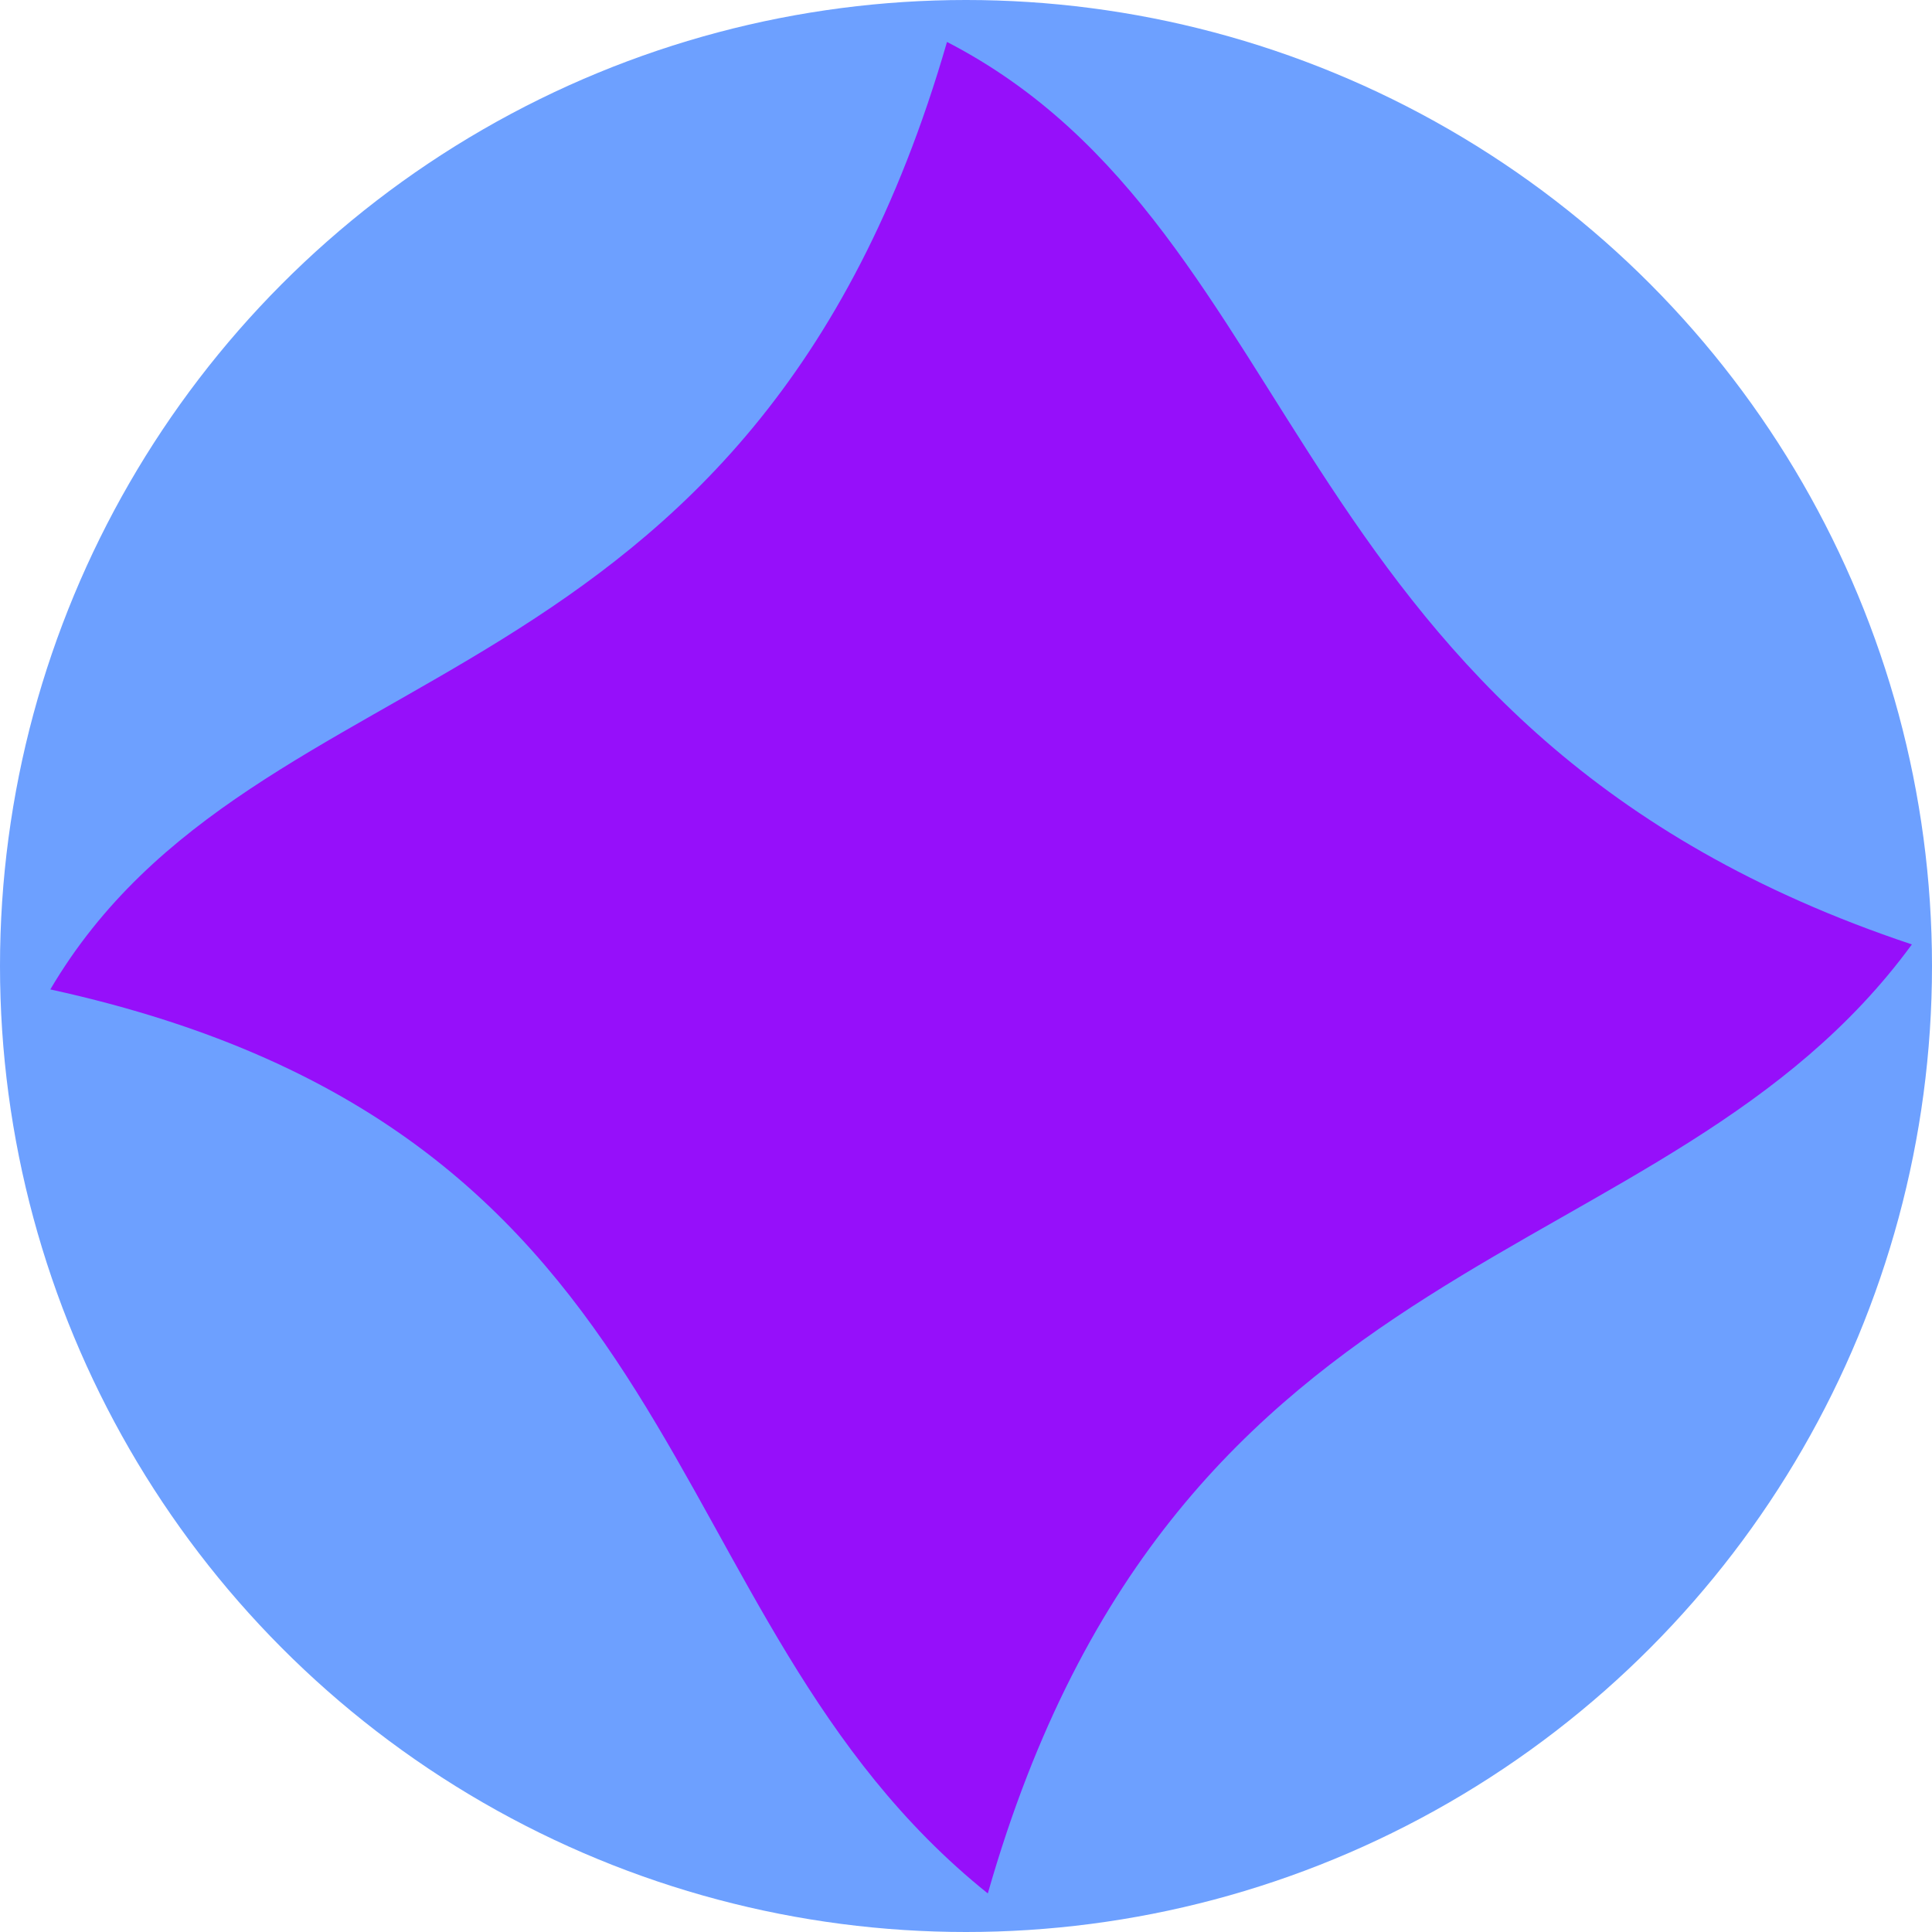
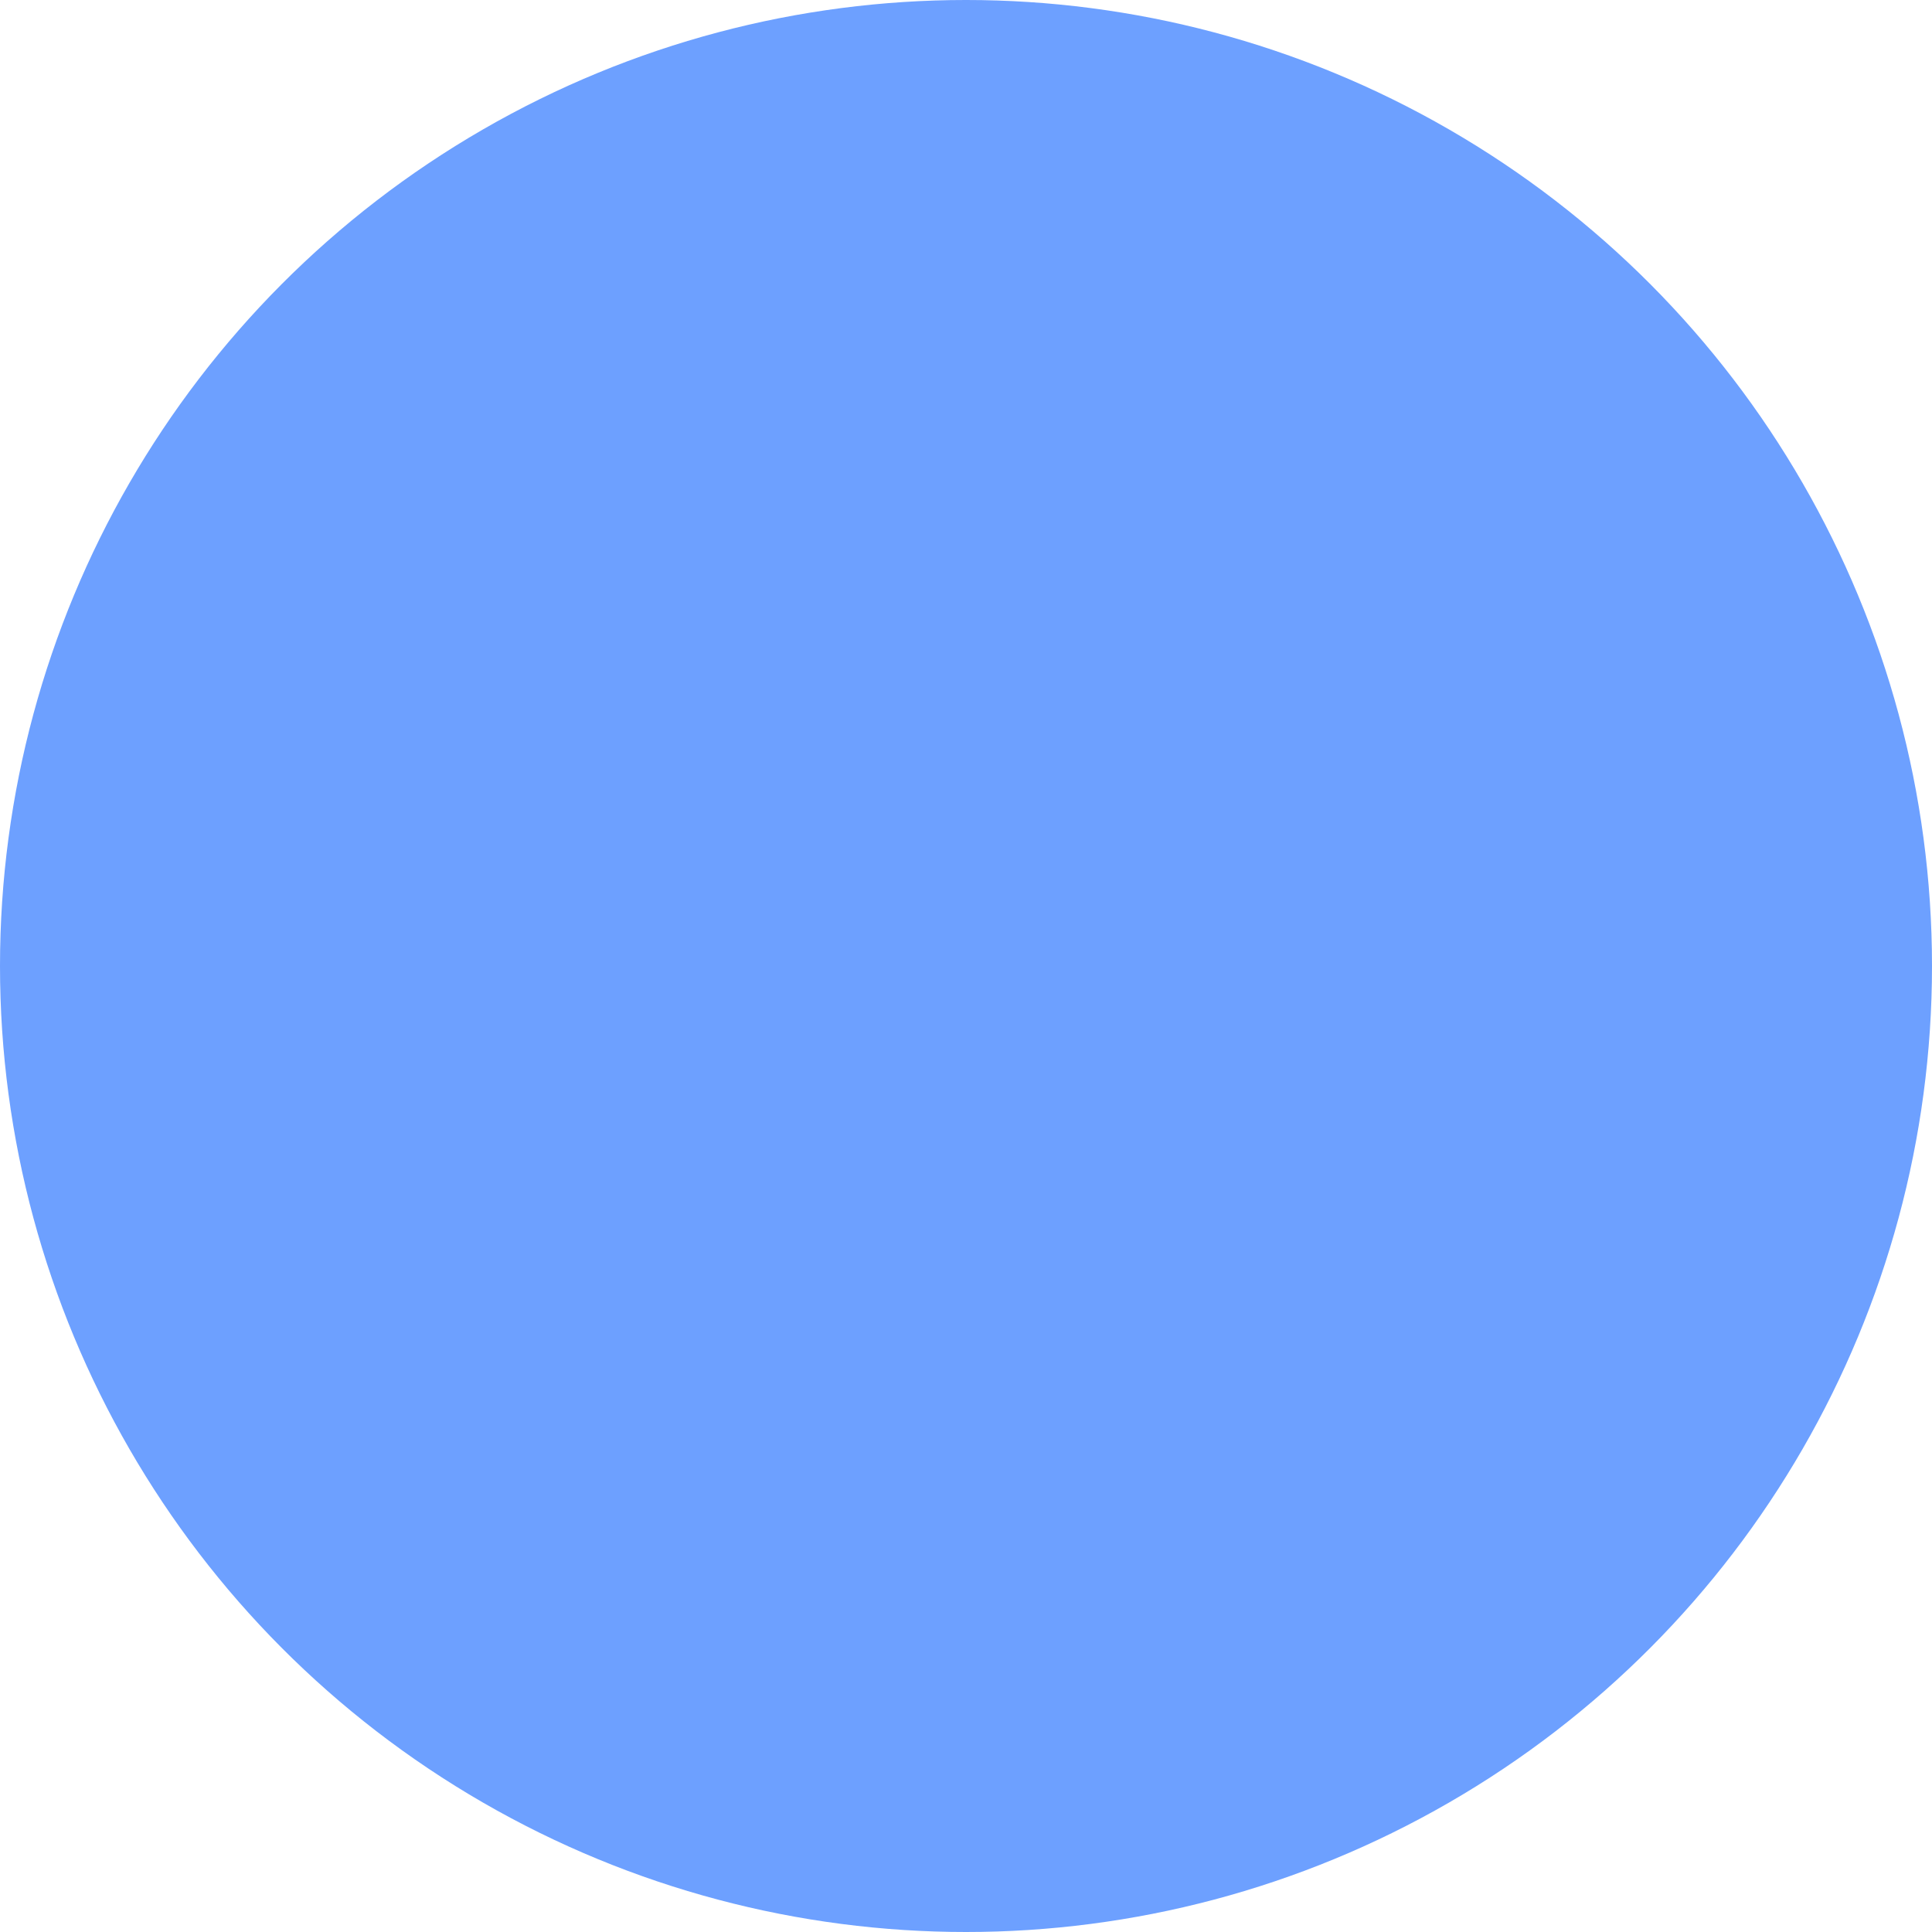
<svg xmlns="http://www.w3.org/2000/svg" width="24" height="24">
  <g id="Layer_1">
    <title>Layer 1</title>
    <ellipse stroke-width="0" ry="12" rx="12" id="svg_2" cy="12" cx="12" stroke="#000" fill="#6da0ff" />
-     <path stroke="#000" id="svg_6" d="m0.625,12.291c2.568,-4.358 8.699,-3.328 11.139,-11.77c4.583,2.369 4.104,8.581 11.986,11.211c-3.072,4.199 -9.12,3.523 -11.479,11.789c-4.295,-3.445 -3.468,-9.444 -11.646,-11.23l0,0z" stroke-width="0" fill="#960ffa" />
  </g>
</svg>